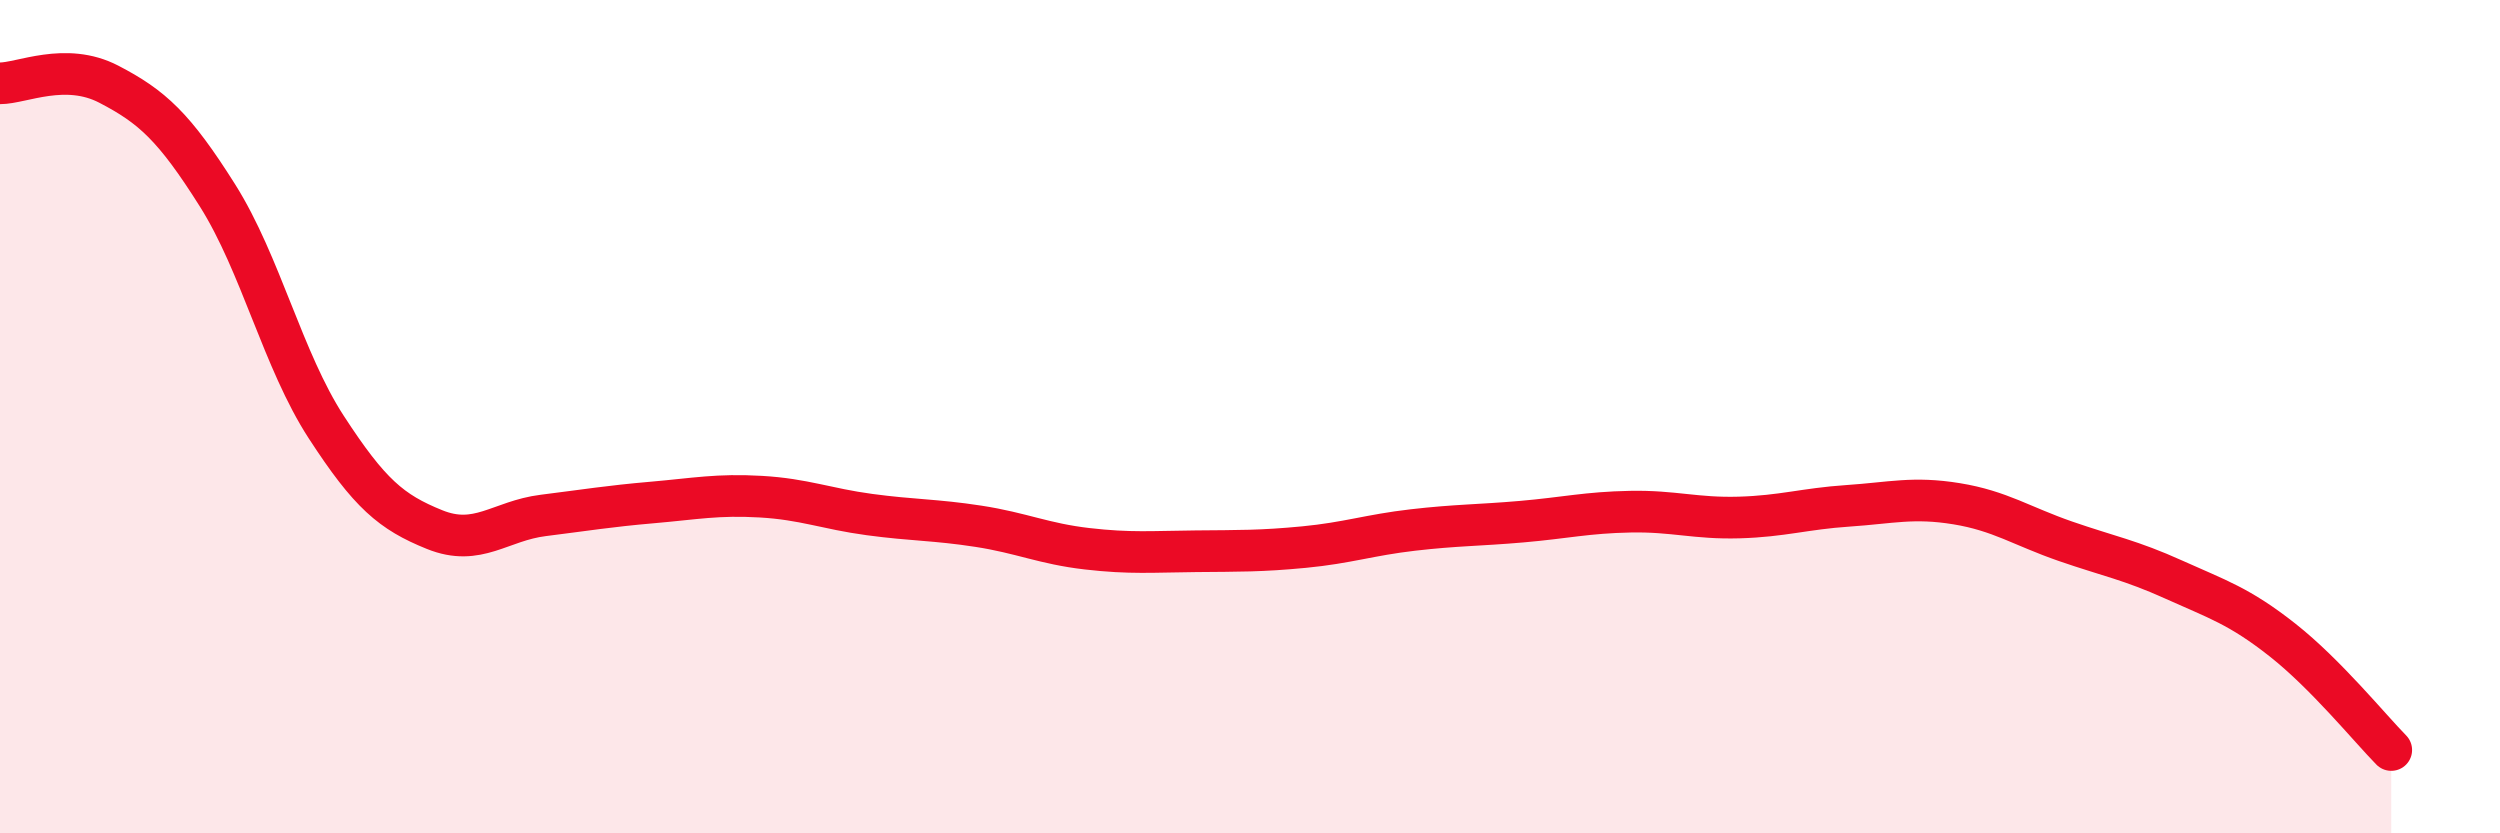
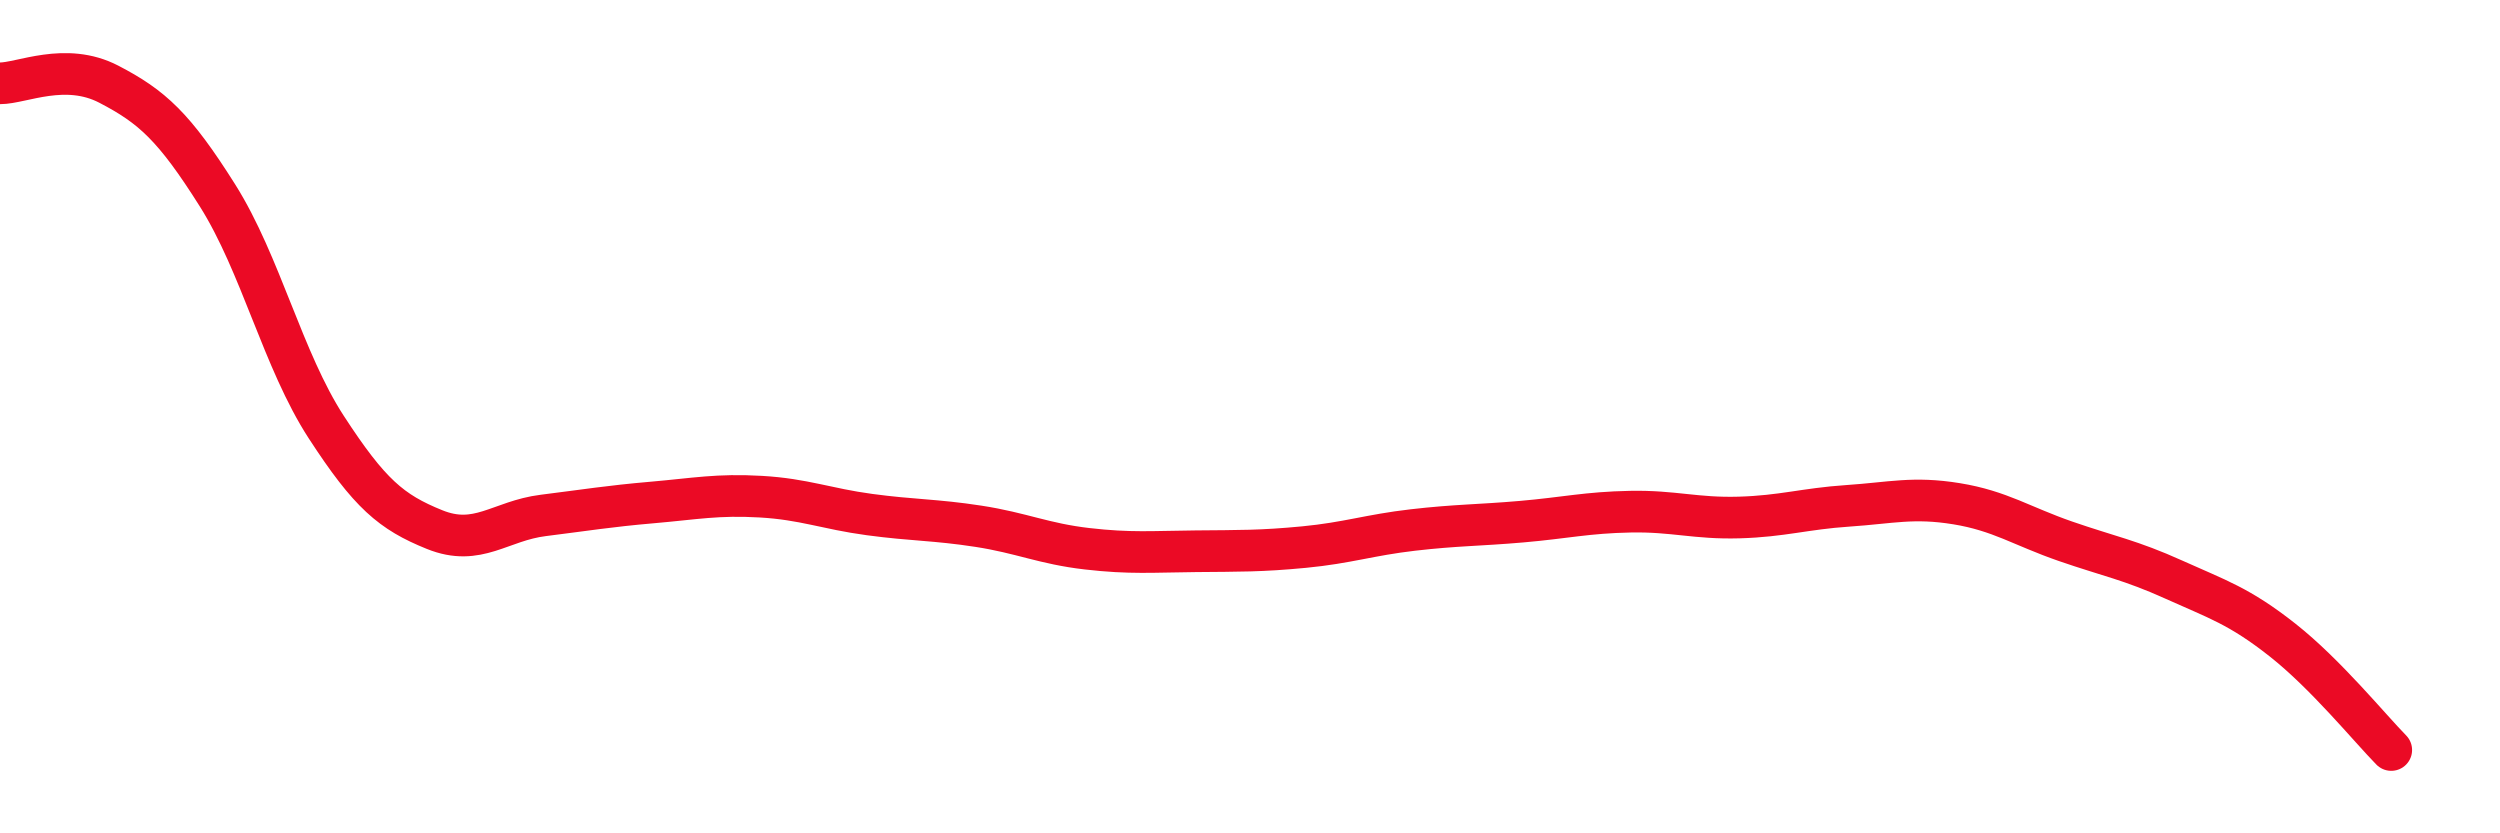
<svg xmlns="http://www.w3.org/2000/svg" width="60" height="20" viewBox="0 0 60 20">
-   <path d="M 0,2 C 0.52,2 1.57,1.48 2.61,2.02 C 3.65,2.56 4.18,3.04 5.22,4.69 C 6.26,6.34 6.79,8.65 7.83,10.25 C 8.87,11.85 9.39,12.29 10.43,12.71 C 11.47,13.13 12,12.5 13.04,12.37 C 14.08,12.24 14.61,12.15 15.65,12.06 C 16.69,11.97 17.22,11.86 18.26,11.92 C 19.3,11.98 19.83,12.21 20.87,12.35 C 21.91,12.49 22.44,12.47 23.48,12.63 C 24.52,12.79 25.05,13.05 26.09,13.17 C 27.13,13.29 27.66,13.24 28.7,13.23 C 29.74,13.22 30.26,13.23 31.3,13.13 C 32.34,13.03 32.87,12.84 33.91,12.72 C 34.95,12.6 35.48,12.61 36.52,12.52 C 37.56,12.43 38.09,12.3 39.13,12.28 C 40.17,12.26 40.7,12.45 41.74,12.42 C 42.78,12.39 43.31,12.21 44.35,12.14 C 45.39,12.07 45.92,11.92 46.96,12.09 C 48,12.26 48.53,12.63 49.57,12.99 C 50.61,13.35 51.13,13.44 52.17,13.91 C 53.21,14.38 53.74,14.54 54.78,15.36 C 55.82,16.18 56.87,17.47 57.39,18L57.39 20L0 20Z" fill="#EB0A25" opacity="0.1" stroke-linecap="round" stroke-linejoin="round" />
  <path d="M 0,2 C 0.52,2 1.57,1.48 2.61,2.02 C 3.65,2.56 4.18,3.04 5.22,4.69 C 6.26,6.34 6.79,8.65 7.83,10.25 C 8.87,11.85 9.39,12.29 10.43,12.71 C 11.47,13.13 12,12.5 13.04,12.37 C 14.08,12.24 14.61,12.15 15.65,12.06 C 16.69,11.97 17.22,11.86 18.26,11.92 C 19.3,11.98 19.83,12.21 20.87,12.35 C 21.91,12.49 22.44,12.47 23.48,12.63 C 24.52,12.79 25.05,13.05 26.09,13.17 C 27.13,13.29 27.66,13.24 28.7,13.23 C 29.74,13.22 30.26,13.23 31.3,13.13 C 32.34,13.03 32.87,12.84 33.91,12.72 C 34.95,12.6 35.48,12.61 36.52,12.52 C 37.56,12.43 38.09,12.3 39.13,12.28 C 40.17,12.26 40.7,12.45 41.74,12.42 C 42.78,12.39 43.31,12.21 44.35,12.14 C 45.39,12.07 45.92,11.92 46.96,12.09 C 48,12.26 48.53,12.63 49.57,12.99 C 50.61,13.35 51.13,13.44 52.17,13.91 C 53.21,14.38 53.74,14.54 54.78,15.36 C 55.82,16.18 56.87,17.47 57.39,18" stroke="#EB0A25" stroke-width="1" fill="none" stroke-linecap="round" stroke-linejoin="round" />
</svg>